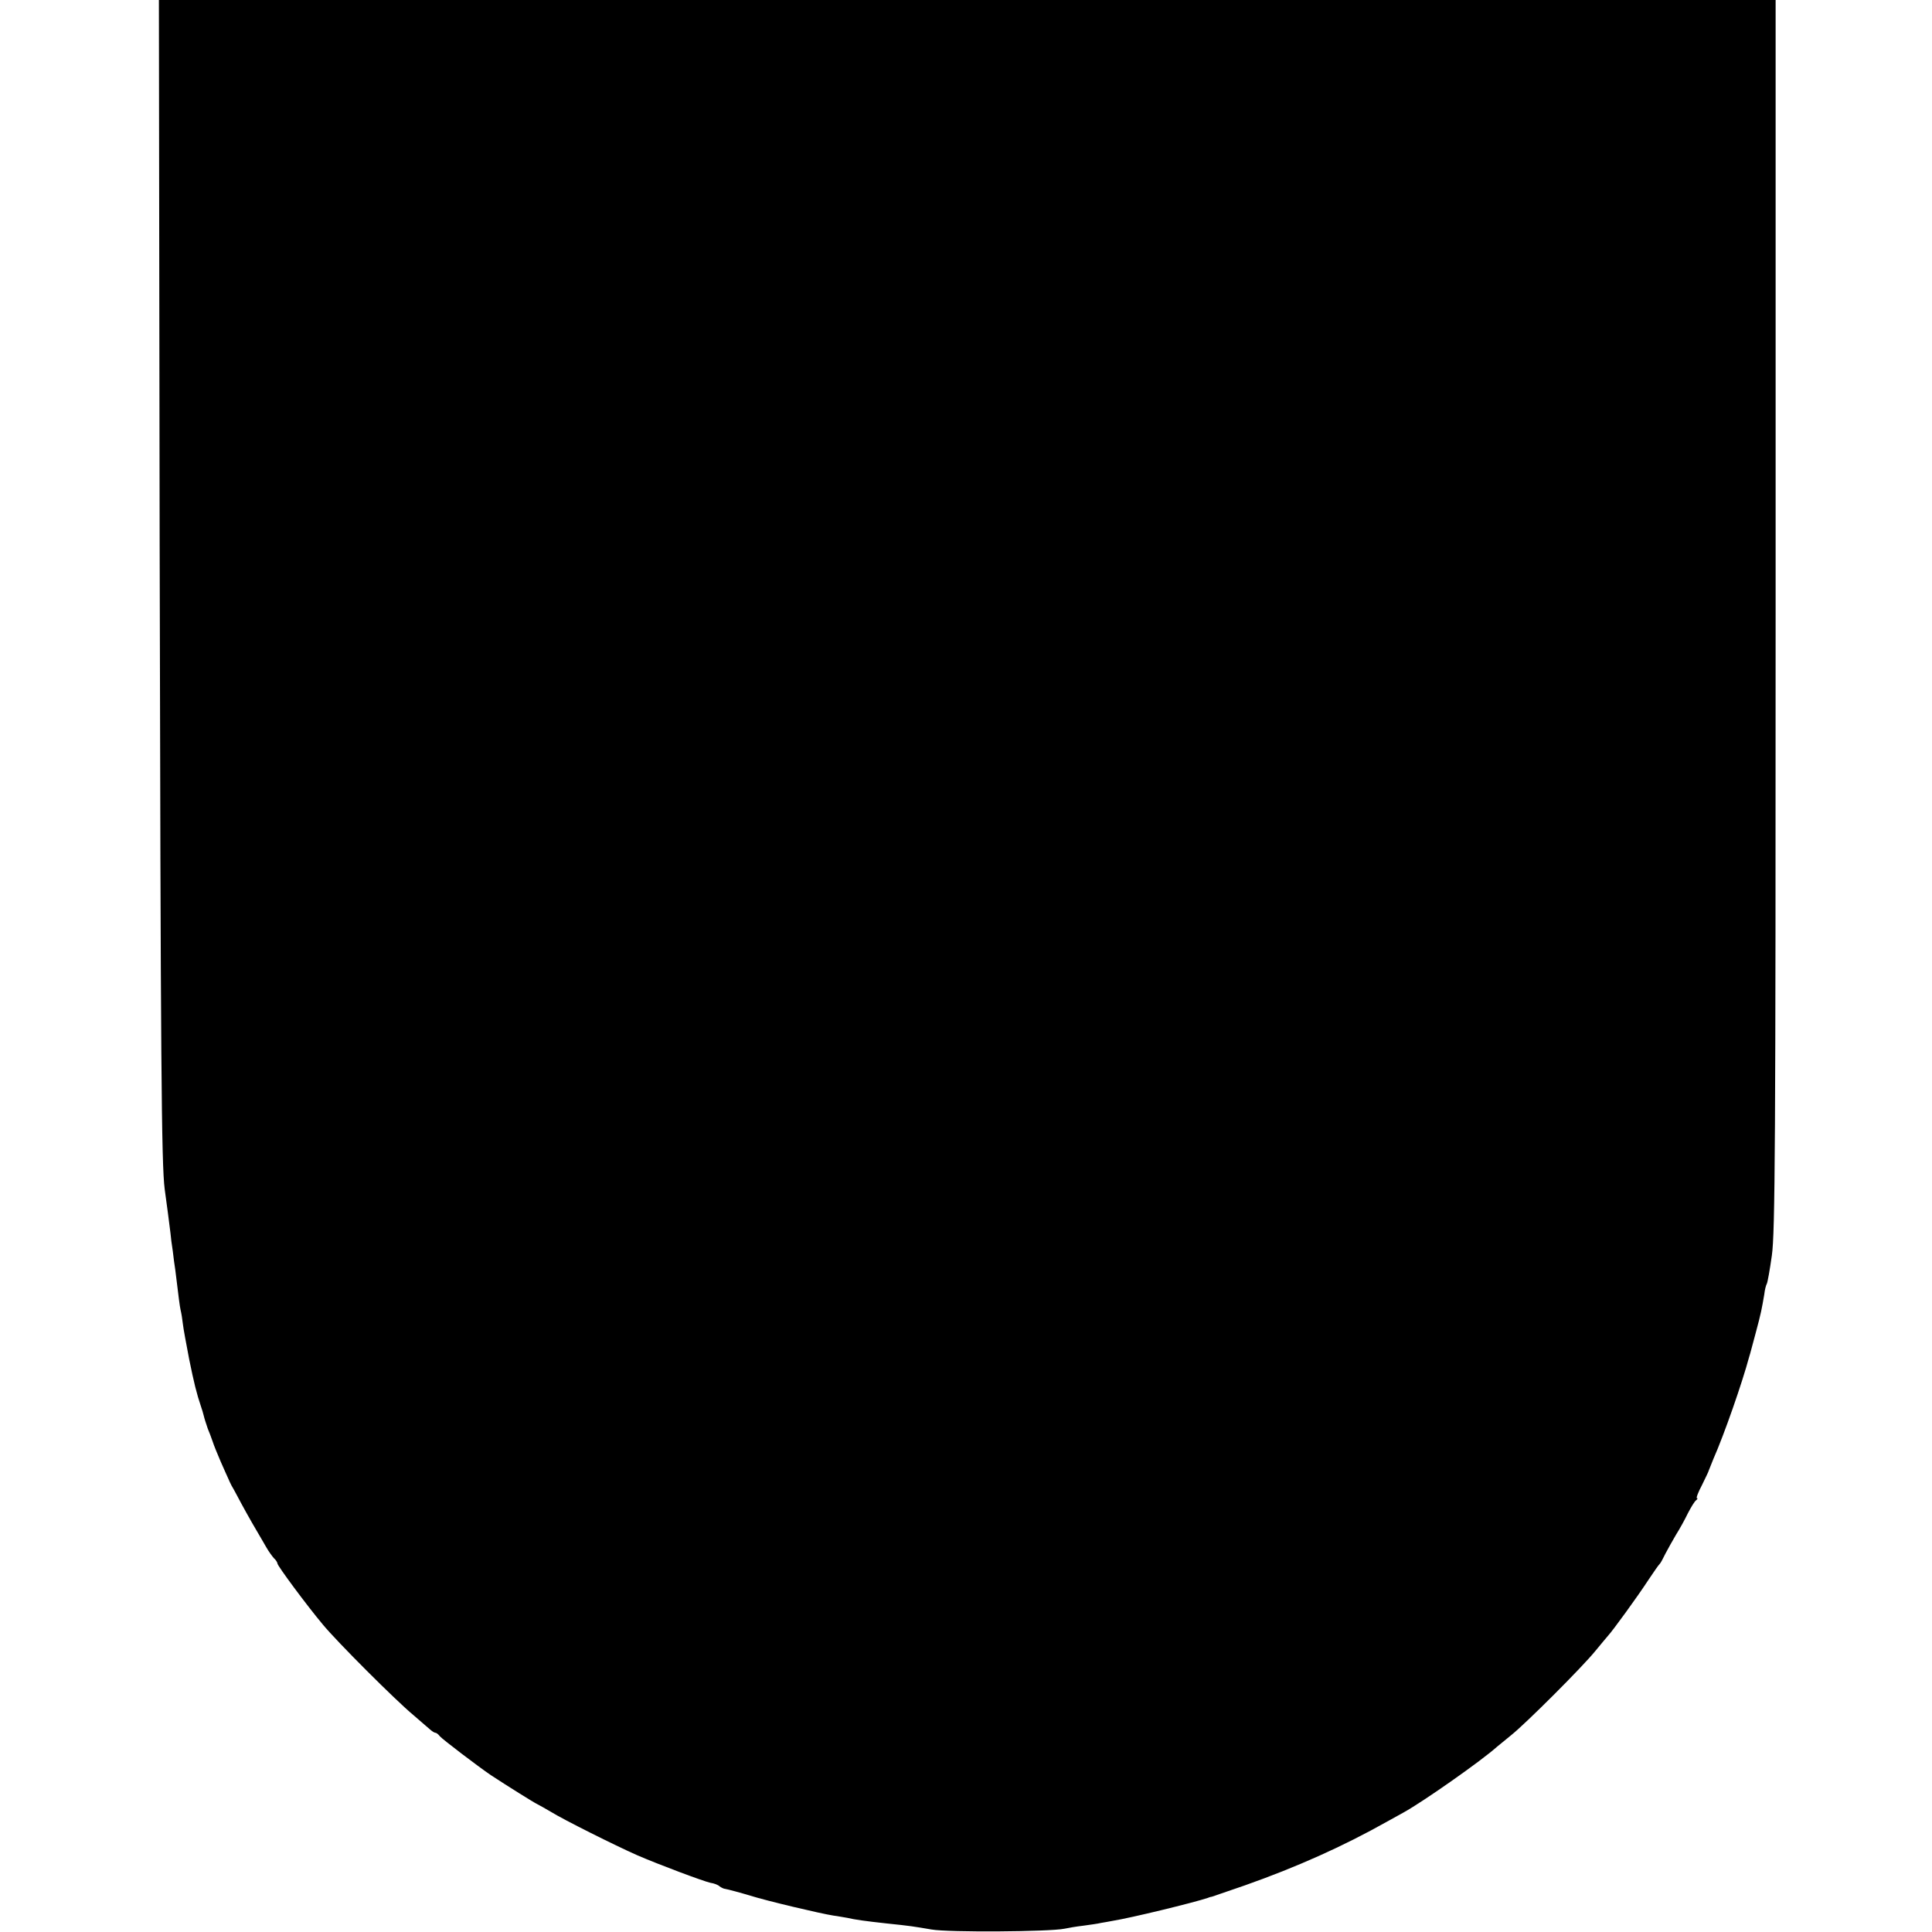
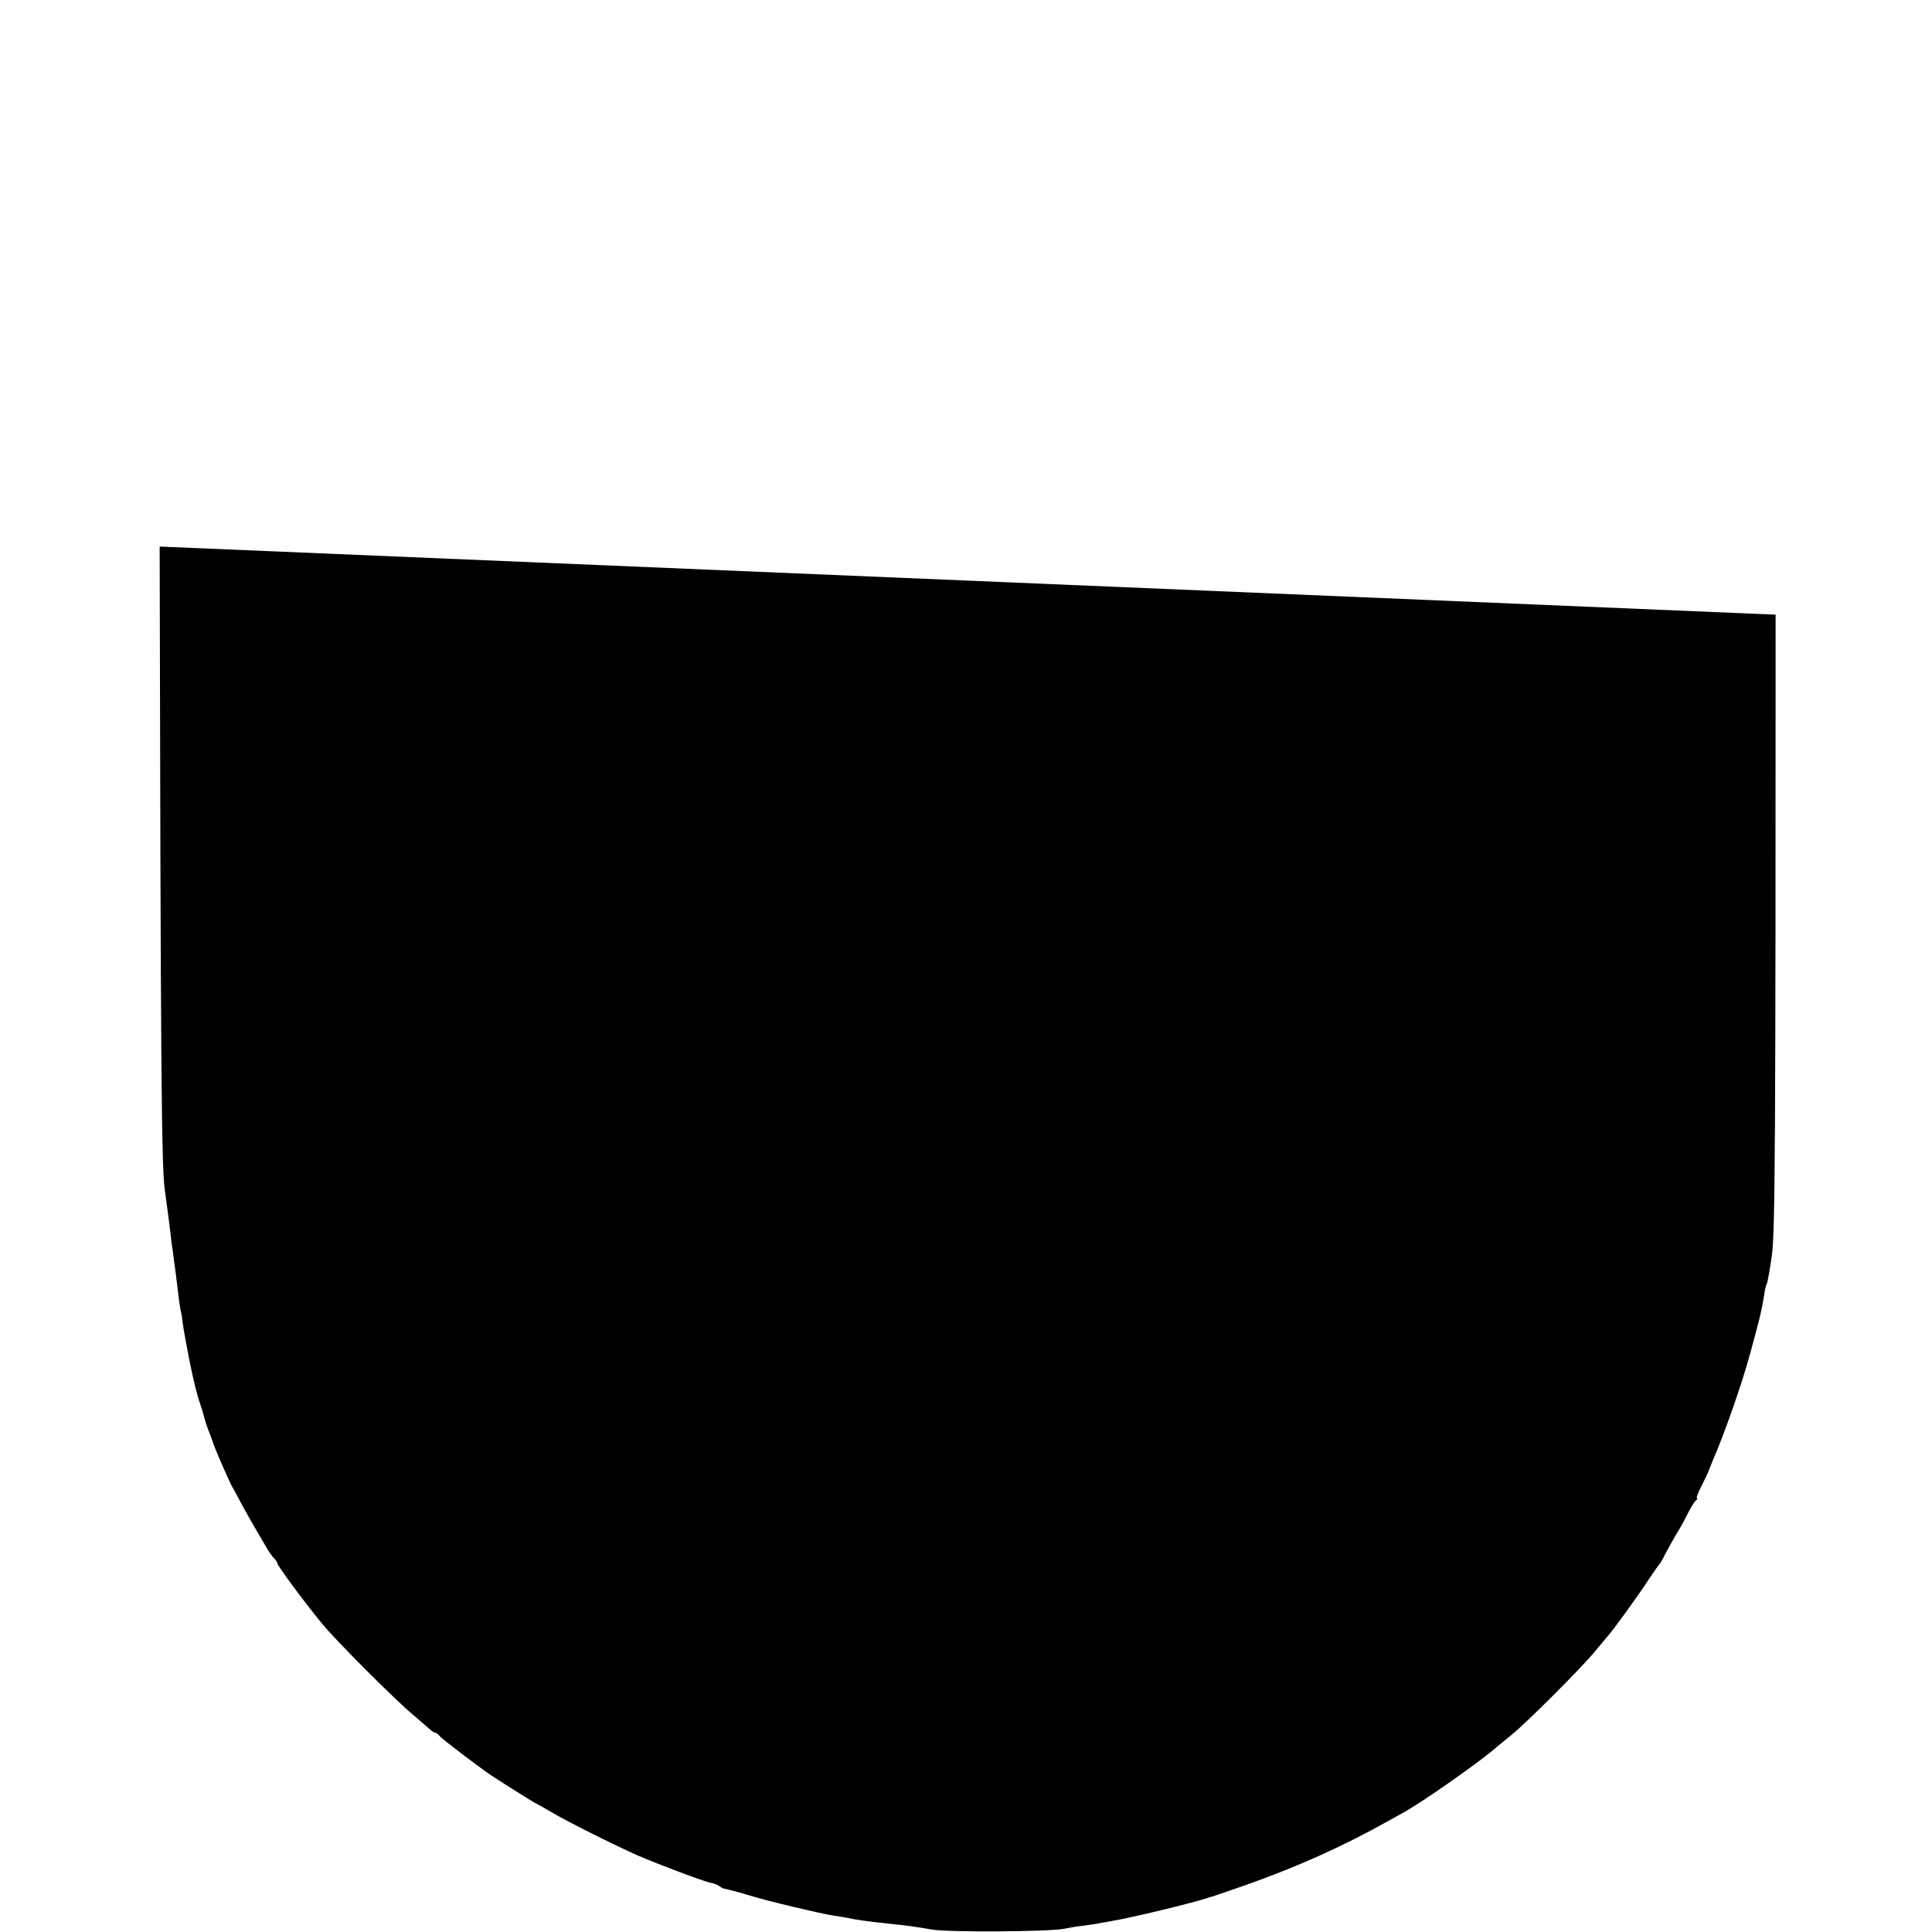
<svg xmlns="http://www.w3.org/2000/svg" version="1.0" width="766pt" height="766pt" viewBox="0 0 766 766" preserveAspectRatio="xMidYMid meet">
  <g transform="translate(0,766) scale(0.1,-0.1)" fill="#000000" stroke="none">
-     <path d="M633 5493 c4 -2034 7 -2450 20 -2548 7 -49 19 -142 23 -175 1 -14 5 -45 9 -70 3 -25 7 -58 10 -75 14 -114 17 -140 21 -159 3 -12 7 -36 9 -55 2 -19 14 -82 25 -140 19 -93 29 -135 48 -191 3 -8 7 -22 9 -30 5 -20 9 -31 17 -55 5 -11 13 -33 19 -50 5 -16 20 -52 32 -80 12 -27 25 -57 29 -65 3 -8 10 -22 14 -30 5 -8 14 -25 21 -38 22 -42 56 -103 78 -140 12 -20 29 -50 39 -67 9 -16 23 -35 30 -43 8 -7 14 -17 14 -21 0 -9 117 -167 180 -242 56 -68 288 -300 359 -359 29 -25 59 -51 66 -57 8 -7 17 -13 21 -13 4 0 12 -6 18 -14 10 -12 152 -120 202 -154 64 -42 171 -109 184 -115 8 -4 33 -18 55 -31 48 -30 256 -134 340 -171 85 -37 264 -104 292 -110 14 -2 30 -8 36 -14 7 -5 17 -10 22 -10 8 -1 64 -16 100 -27 67 -21 278 -71 330 -79 17 -2 41 -7 55 -9 29 -7 73 -13 155 -22 97 -10 107 -12 178 -24 67 -12 469 -9 527 3 14 3 48 9 75 12 28 4 59 8 70 11 11 2 31 5 45 8 75 12 321 72 378 91 7 3 14 5 17 5 3 1 61 21 131 45 204 72 388 154 564 253 25 14 54 30 65 36 78 43 310 206 371 261 7 5 31 26 55 45 58 46 283 271 334 334 22 27 45 54 50 60 18 19 119 158 160 221 22 33 42 62 46 65 3 3 13 21 22 40 10 19 29 53 42 75 14 22 35 60 47 85 13 25 27 48 33 52 5 4 7 8 3 8 -4 0 5 24 20 52 14 29 27 55 27 58 1 3 9 23 18 45 43 97 115 304 142 405 3 8 14 51 26 95 22 82 24 95 34 153 2 19 7 37 10 42 3 5 12 55 20 112 13 88 15 452 15 2541 l0 2437 -3205 0 -3205 0 3 -2167z" />
+     <path d="M633 5493 c4 -2034 7 -2450 20 -2548 7 -49 19 -142 23 -175 1 -14 5 -45 9 -70 3 -25 7 -58 10 -75 14 -114 17 -140 21 -159 3 -12 7 -36 9 -55 2 -19 14 -82 25 -140 19 -93 29 -135 48 -191 3 -8 7 -22 9 -30 5 -20 9 -31 17 -55 5 -11 13 -33 19 -50 5 -16 20 -52 32 -80 12 -27 25 -57 29 -65 3 -8 10 -22 14 -30 5 -8 14 -25 21 -38 22 -42 56 -103 78 -140 12 -20 29 -50 39 -67 9 -16 23 -35 30 -43 8 -7 14 -17 14 -21 0 -9 117 -167 180 -242 56 -68 288 -300 359 -359 29 -25 59 -51 66 -57 8 -7 17 -13 21 -13 4 0 12 -6 18 -14 10 -12 152 -120 202 -154 64 -42 171 -109 184 -115 8 -4 33 -18 55 -31 48 -30 256 -134 340 -171 85 -37 264 -104 292 -110 14 -2 30 -8 36 -14 7 -5 17 -10 22 -10 8 -1 64 -16 100 -27 67 -21 278 -71 330 -79 17 -2 41 -7 55 -9 29 -7 73 -13 155 -22 97 -10 107 -12 178 -24 67 -12 469 -9 527 3 14 3 48 9 75 12 28 4 59 8 70 11 11 2 31 5 45 8 75 12 321 72 378 91 7 3 14 5 17 5 3 1 61 21 131 45 204 72 388 154 564 253 25 14 54 30 65 36 78 43 310 206 371 261 7 5 31 26 55 45 58 46 283 271 334 334 22 27 45 54 50 60 18 19 119 158 160 221 22 33 42 62 46 65 3 3 13 21 22 40 10 19 29 53 42 75 14 22 35 60 47 85 13 25 27 48 33 52 5 4 7 8 3 8 -4 0 5 24 20 52 14 29 27 55 27 58 1 3 9 23 18 45 43 97 115 304 142 405 3 8 14 51 26 95 22 82 24 95 34 153 2 19 7 37 10 42 3 5 12 55 20 112 13 88 15 452 15 2541 z" />
  </g>
</svg>